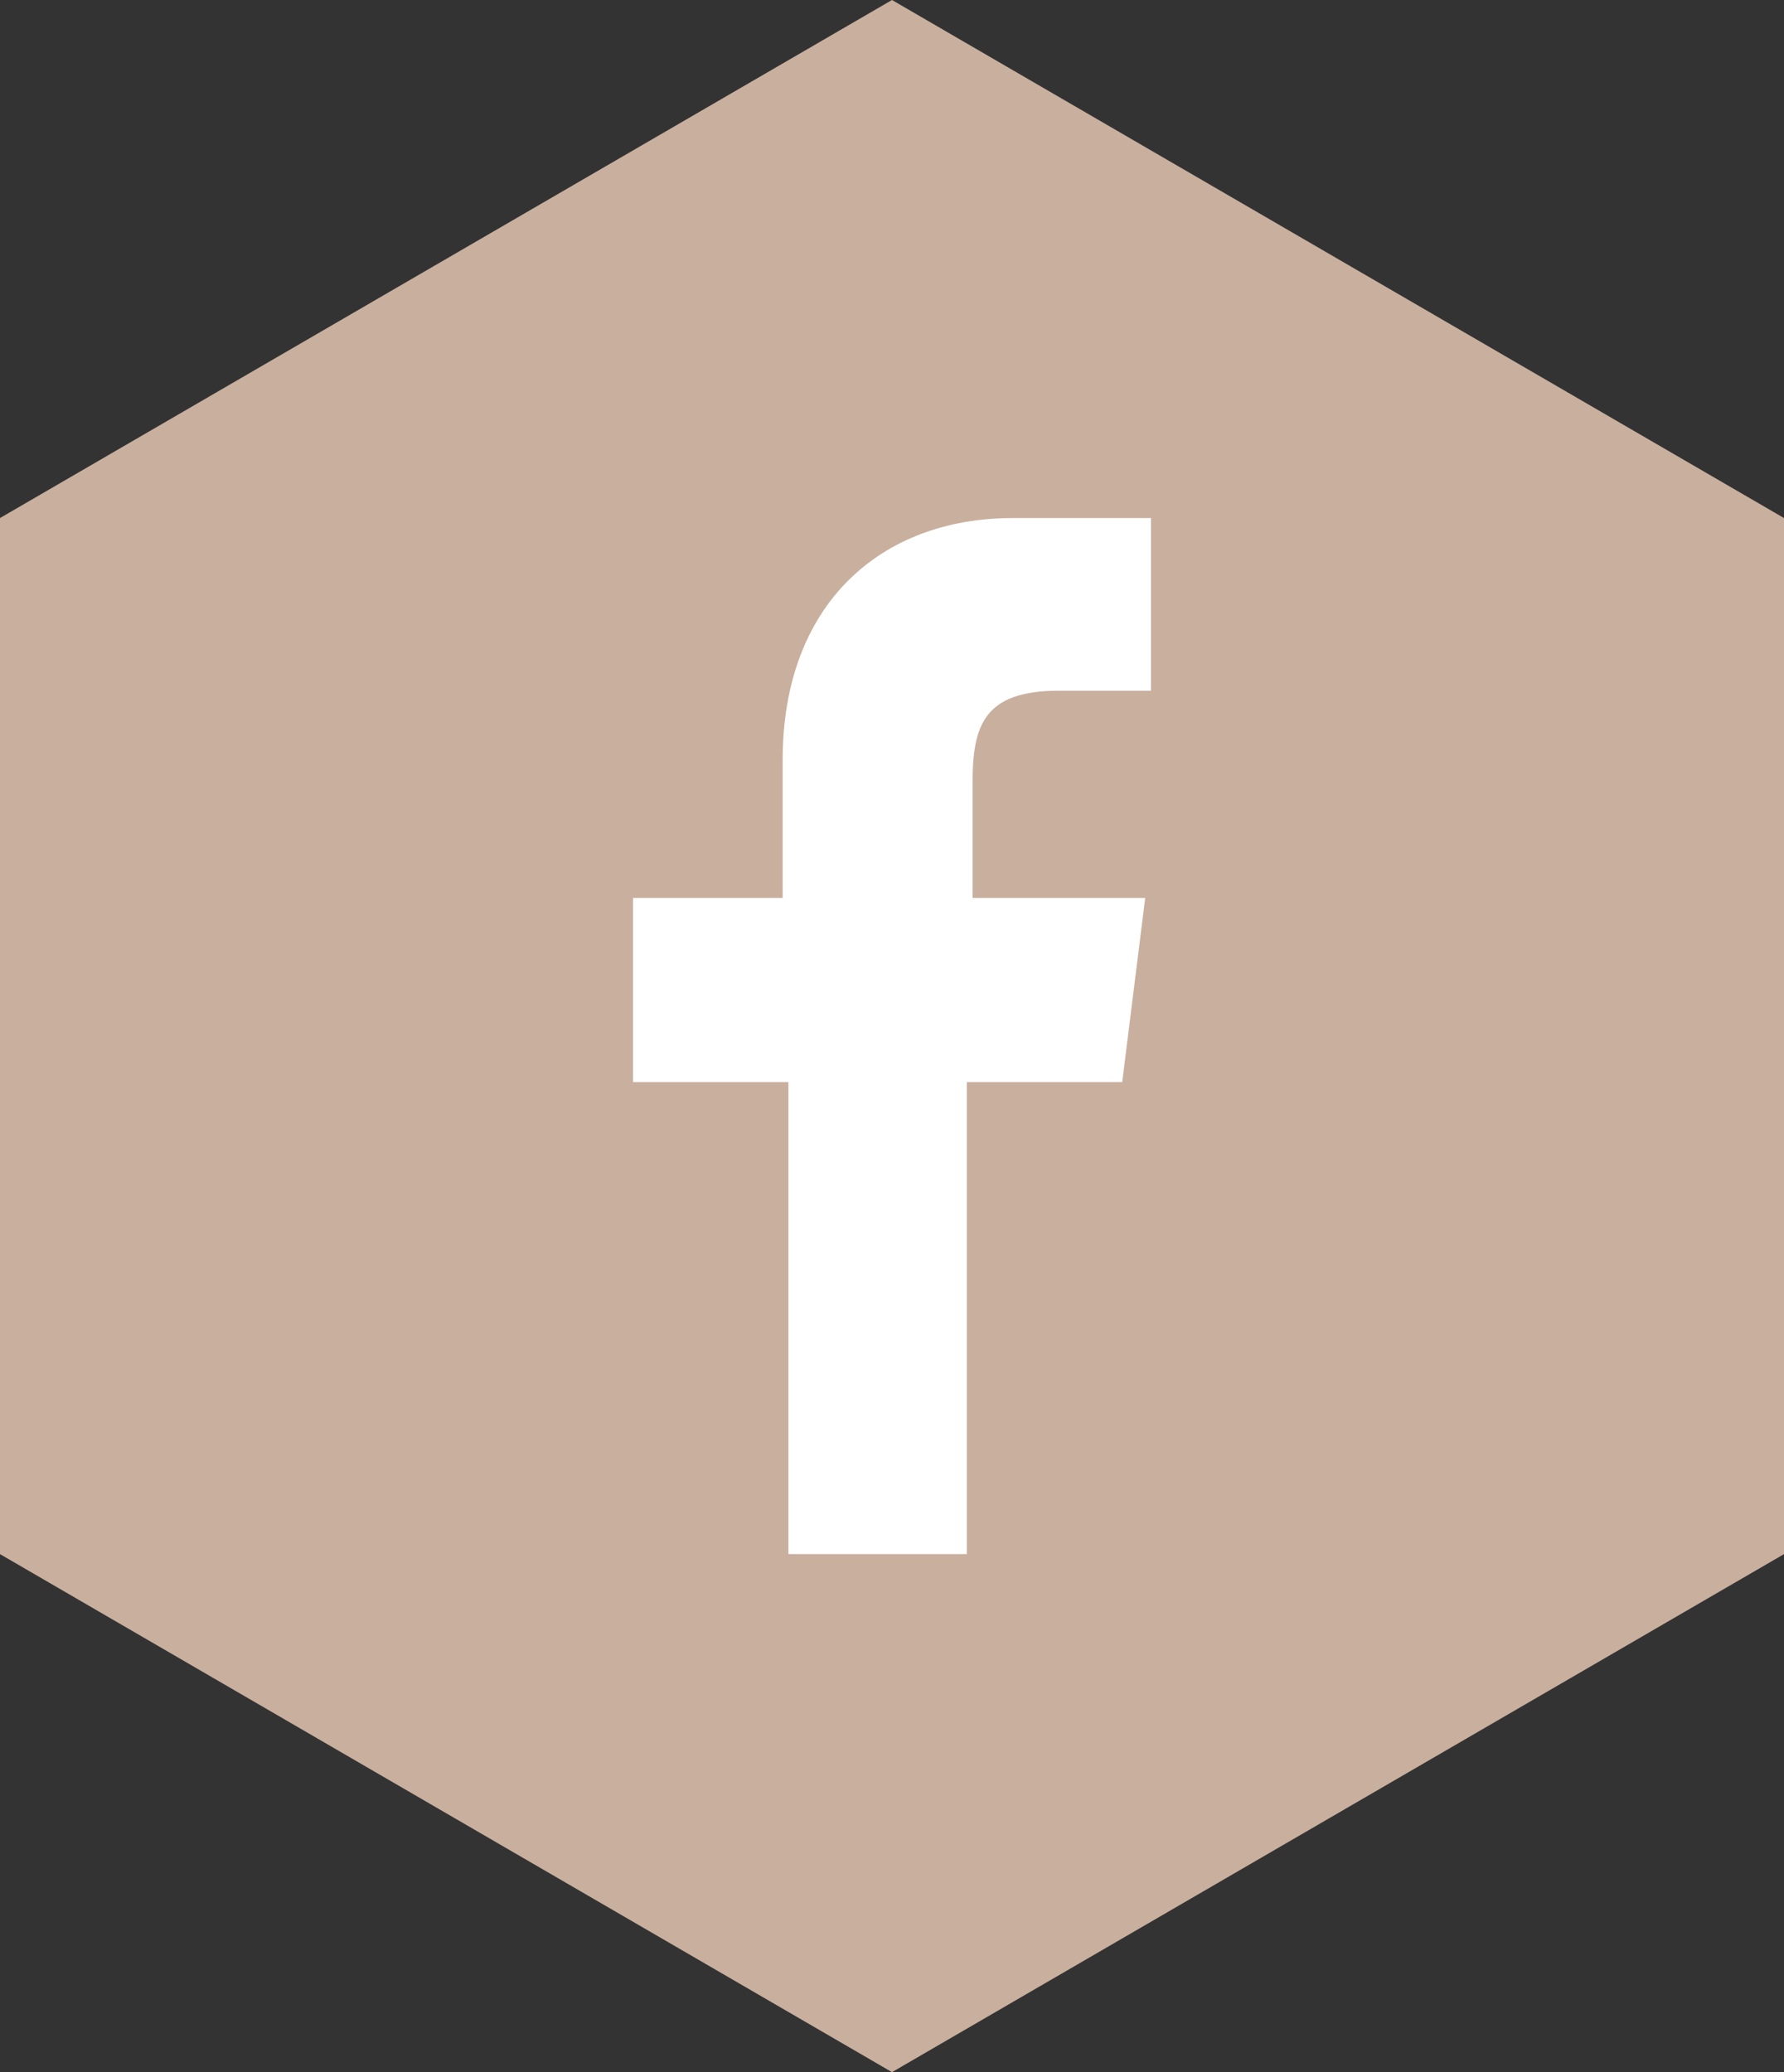
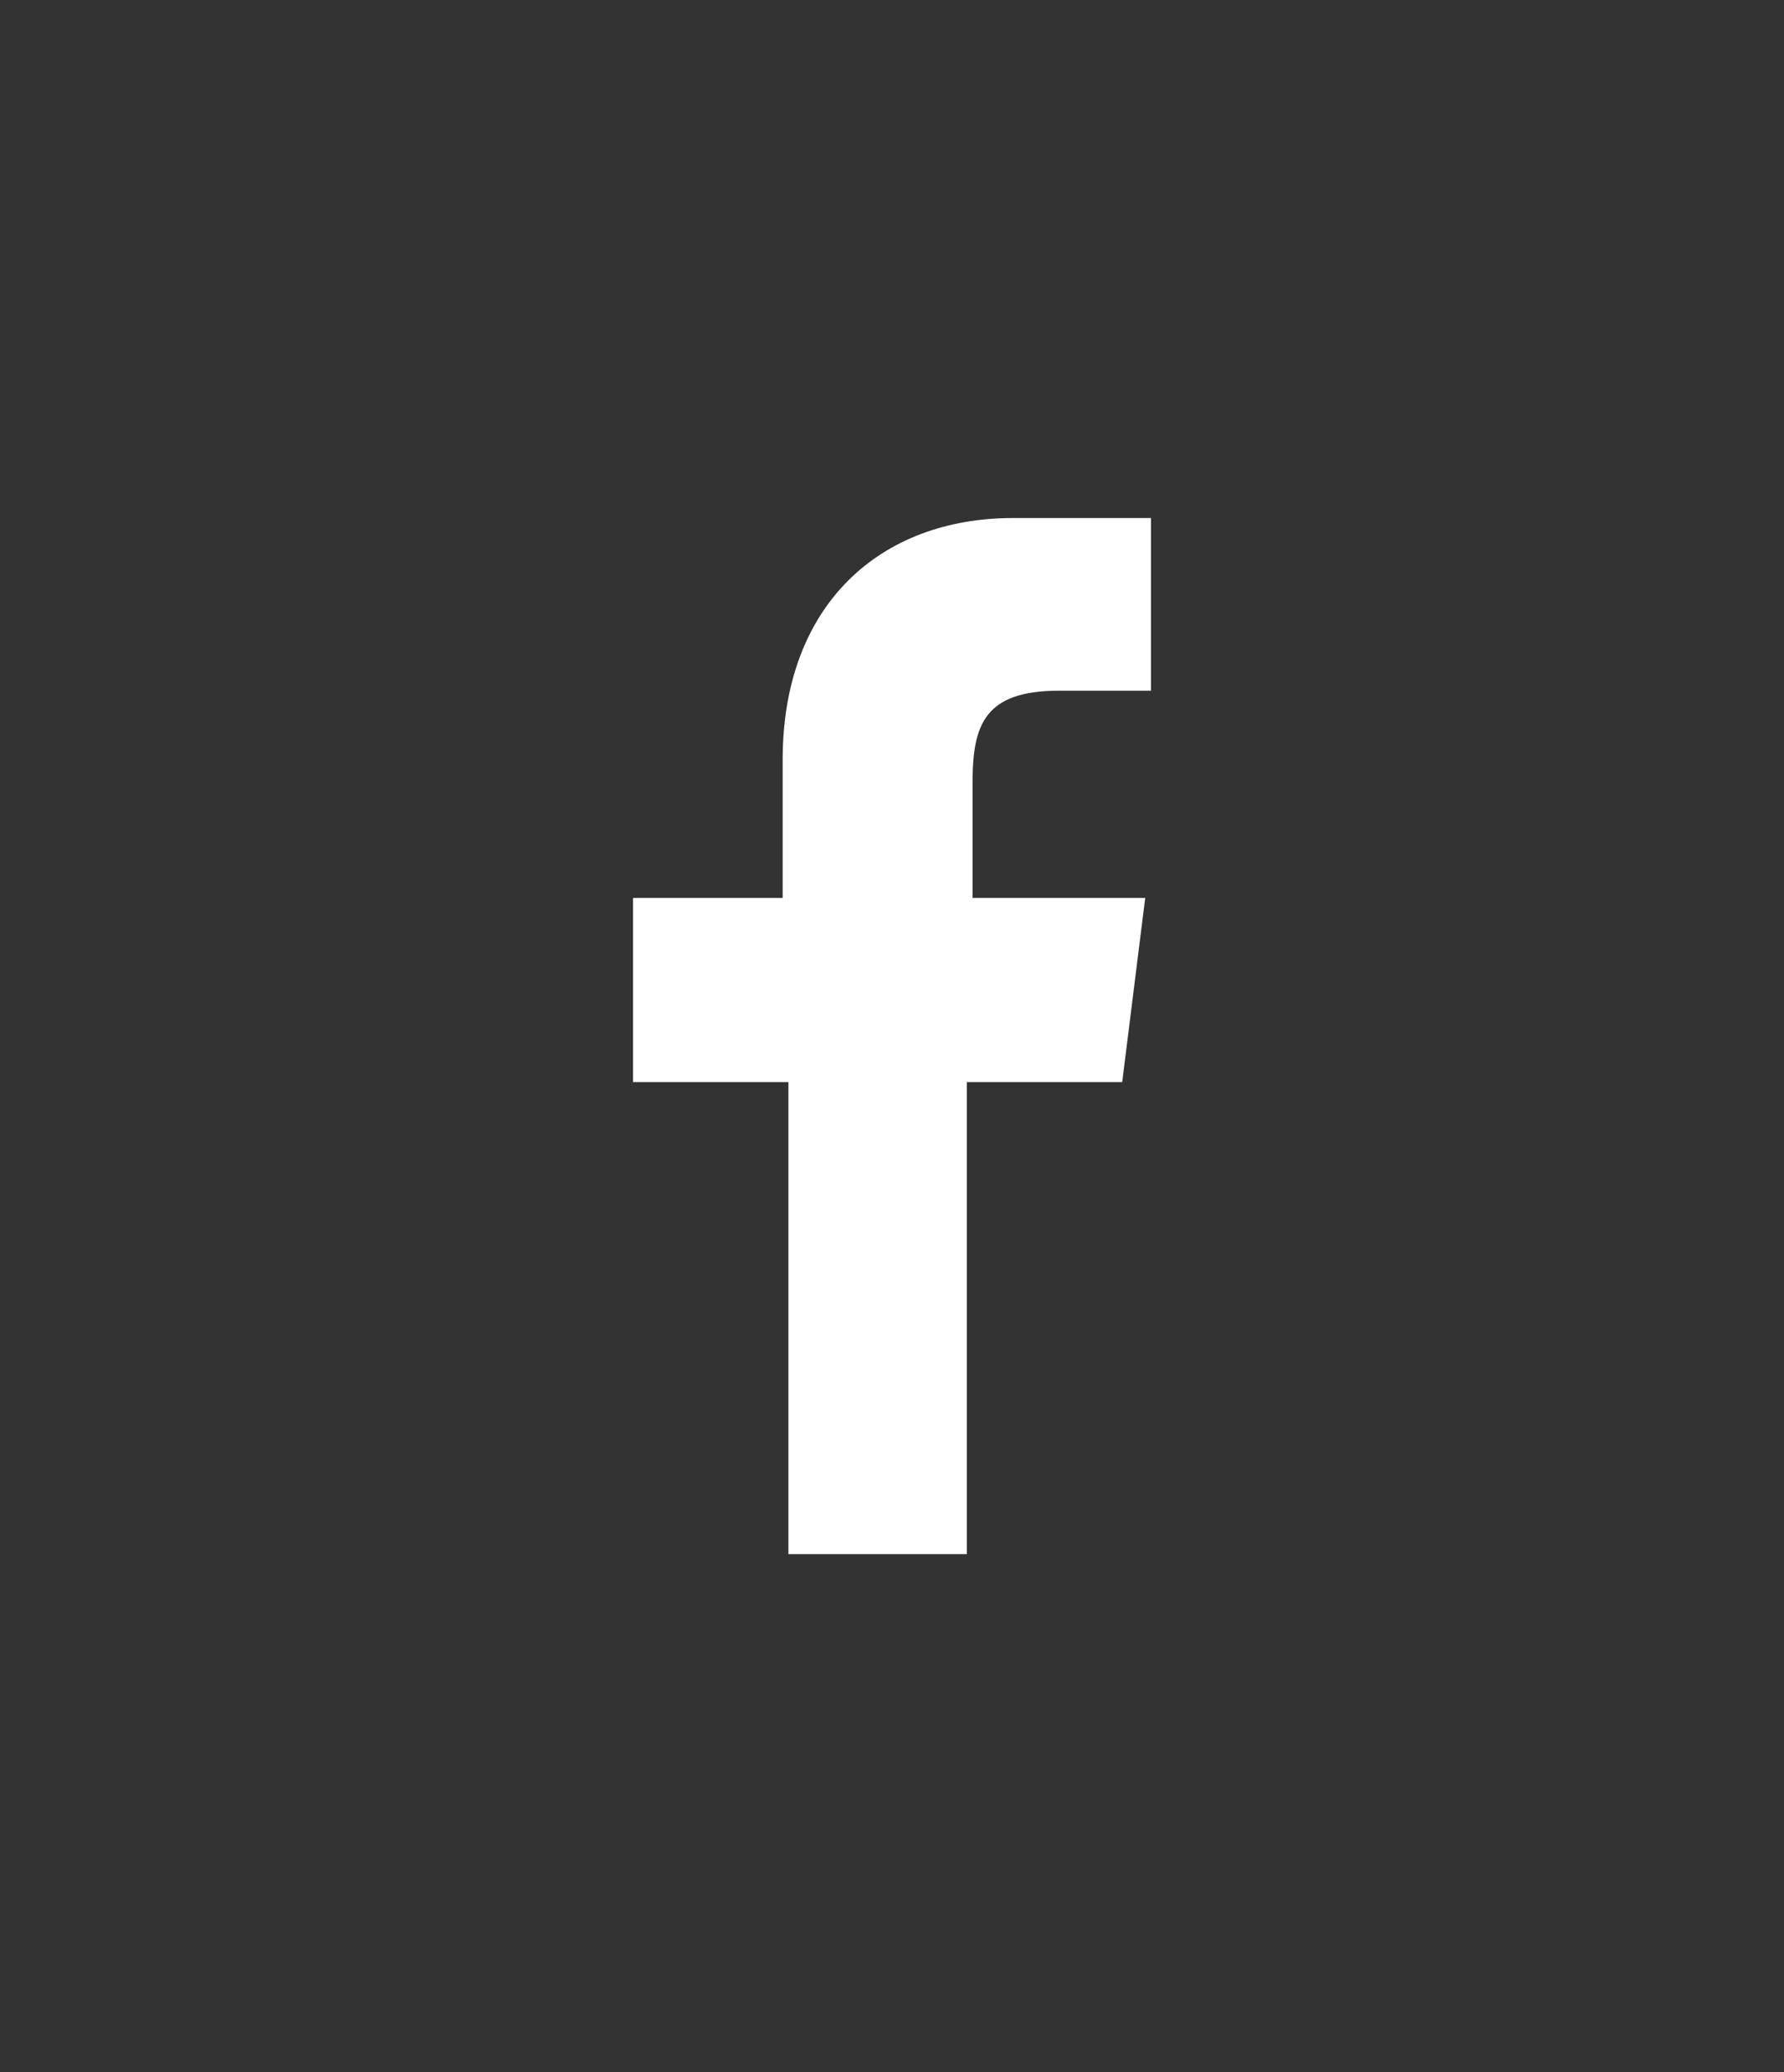
<svg xmlns="http://www.w3.org/2000/svg" fill="none" viewBox="0 0 31 36">
  <rect x="0" y="0" width="31" height="36" fill="#333333" stroke="none" />
-   <path d="M15.5 0 0 9v18l15.5 9L31 27V9L15.5 0Z" fill="#C9AF9E" />
  <path d="M16.8 27v-8.2h2.7l.4-3.2h-3v-2c0-1 .2-1.6 1.5-1.6H20V9L17.6 9c-2.3 0-4 1.5-4 4.2v2.4H11v3.2h2.7V27h3.1Z" fill="#fff" />
</svg>